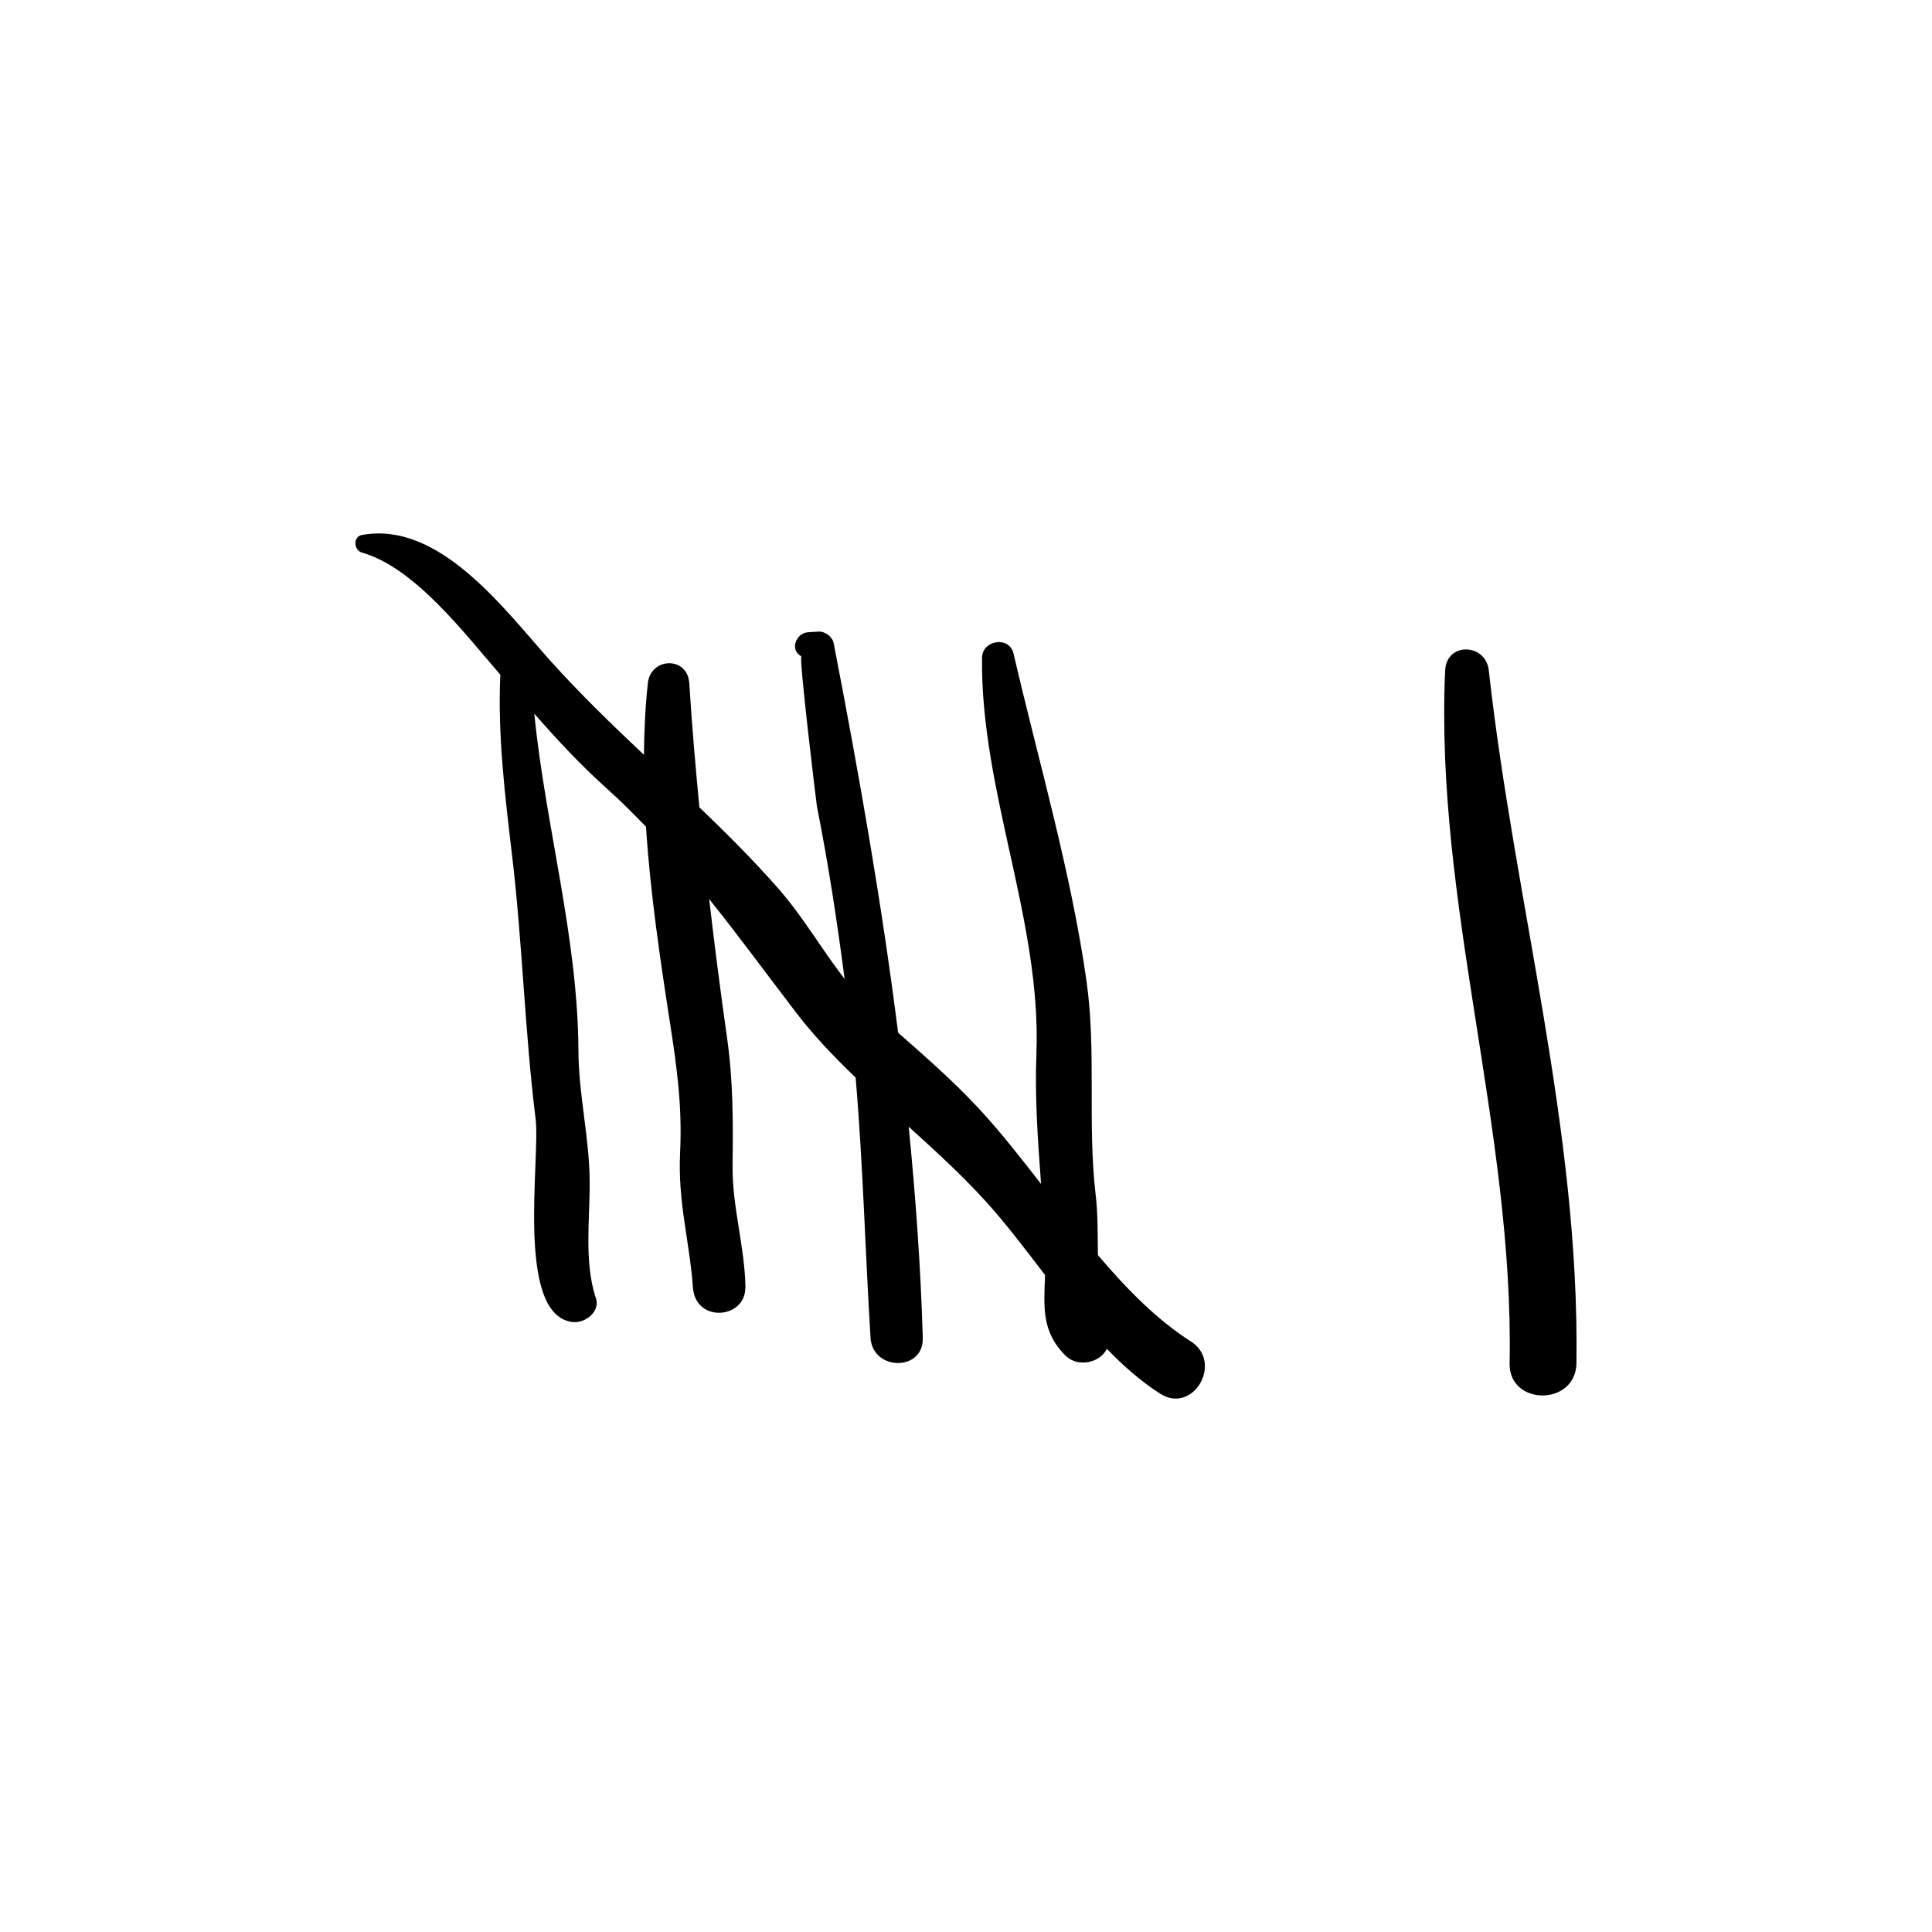
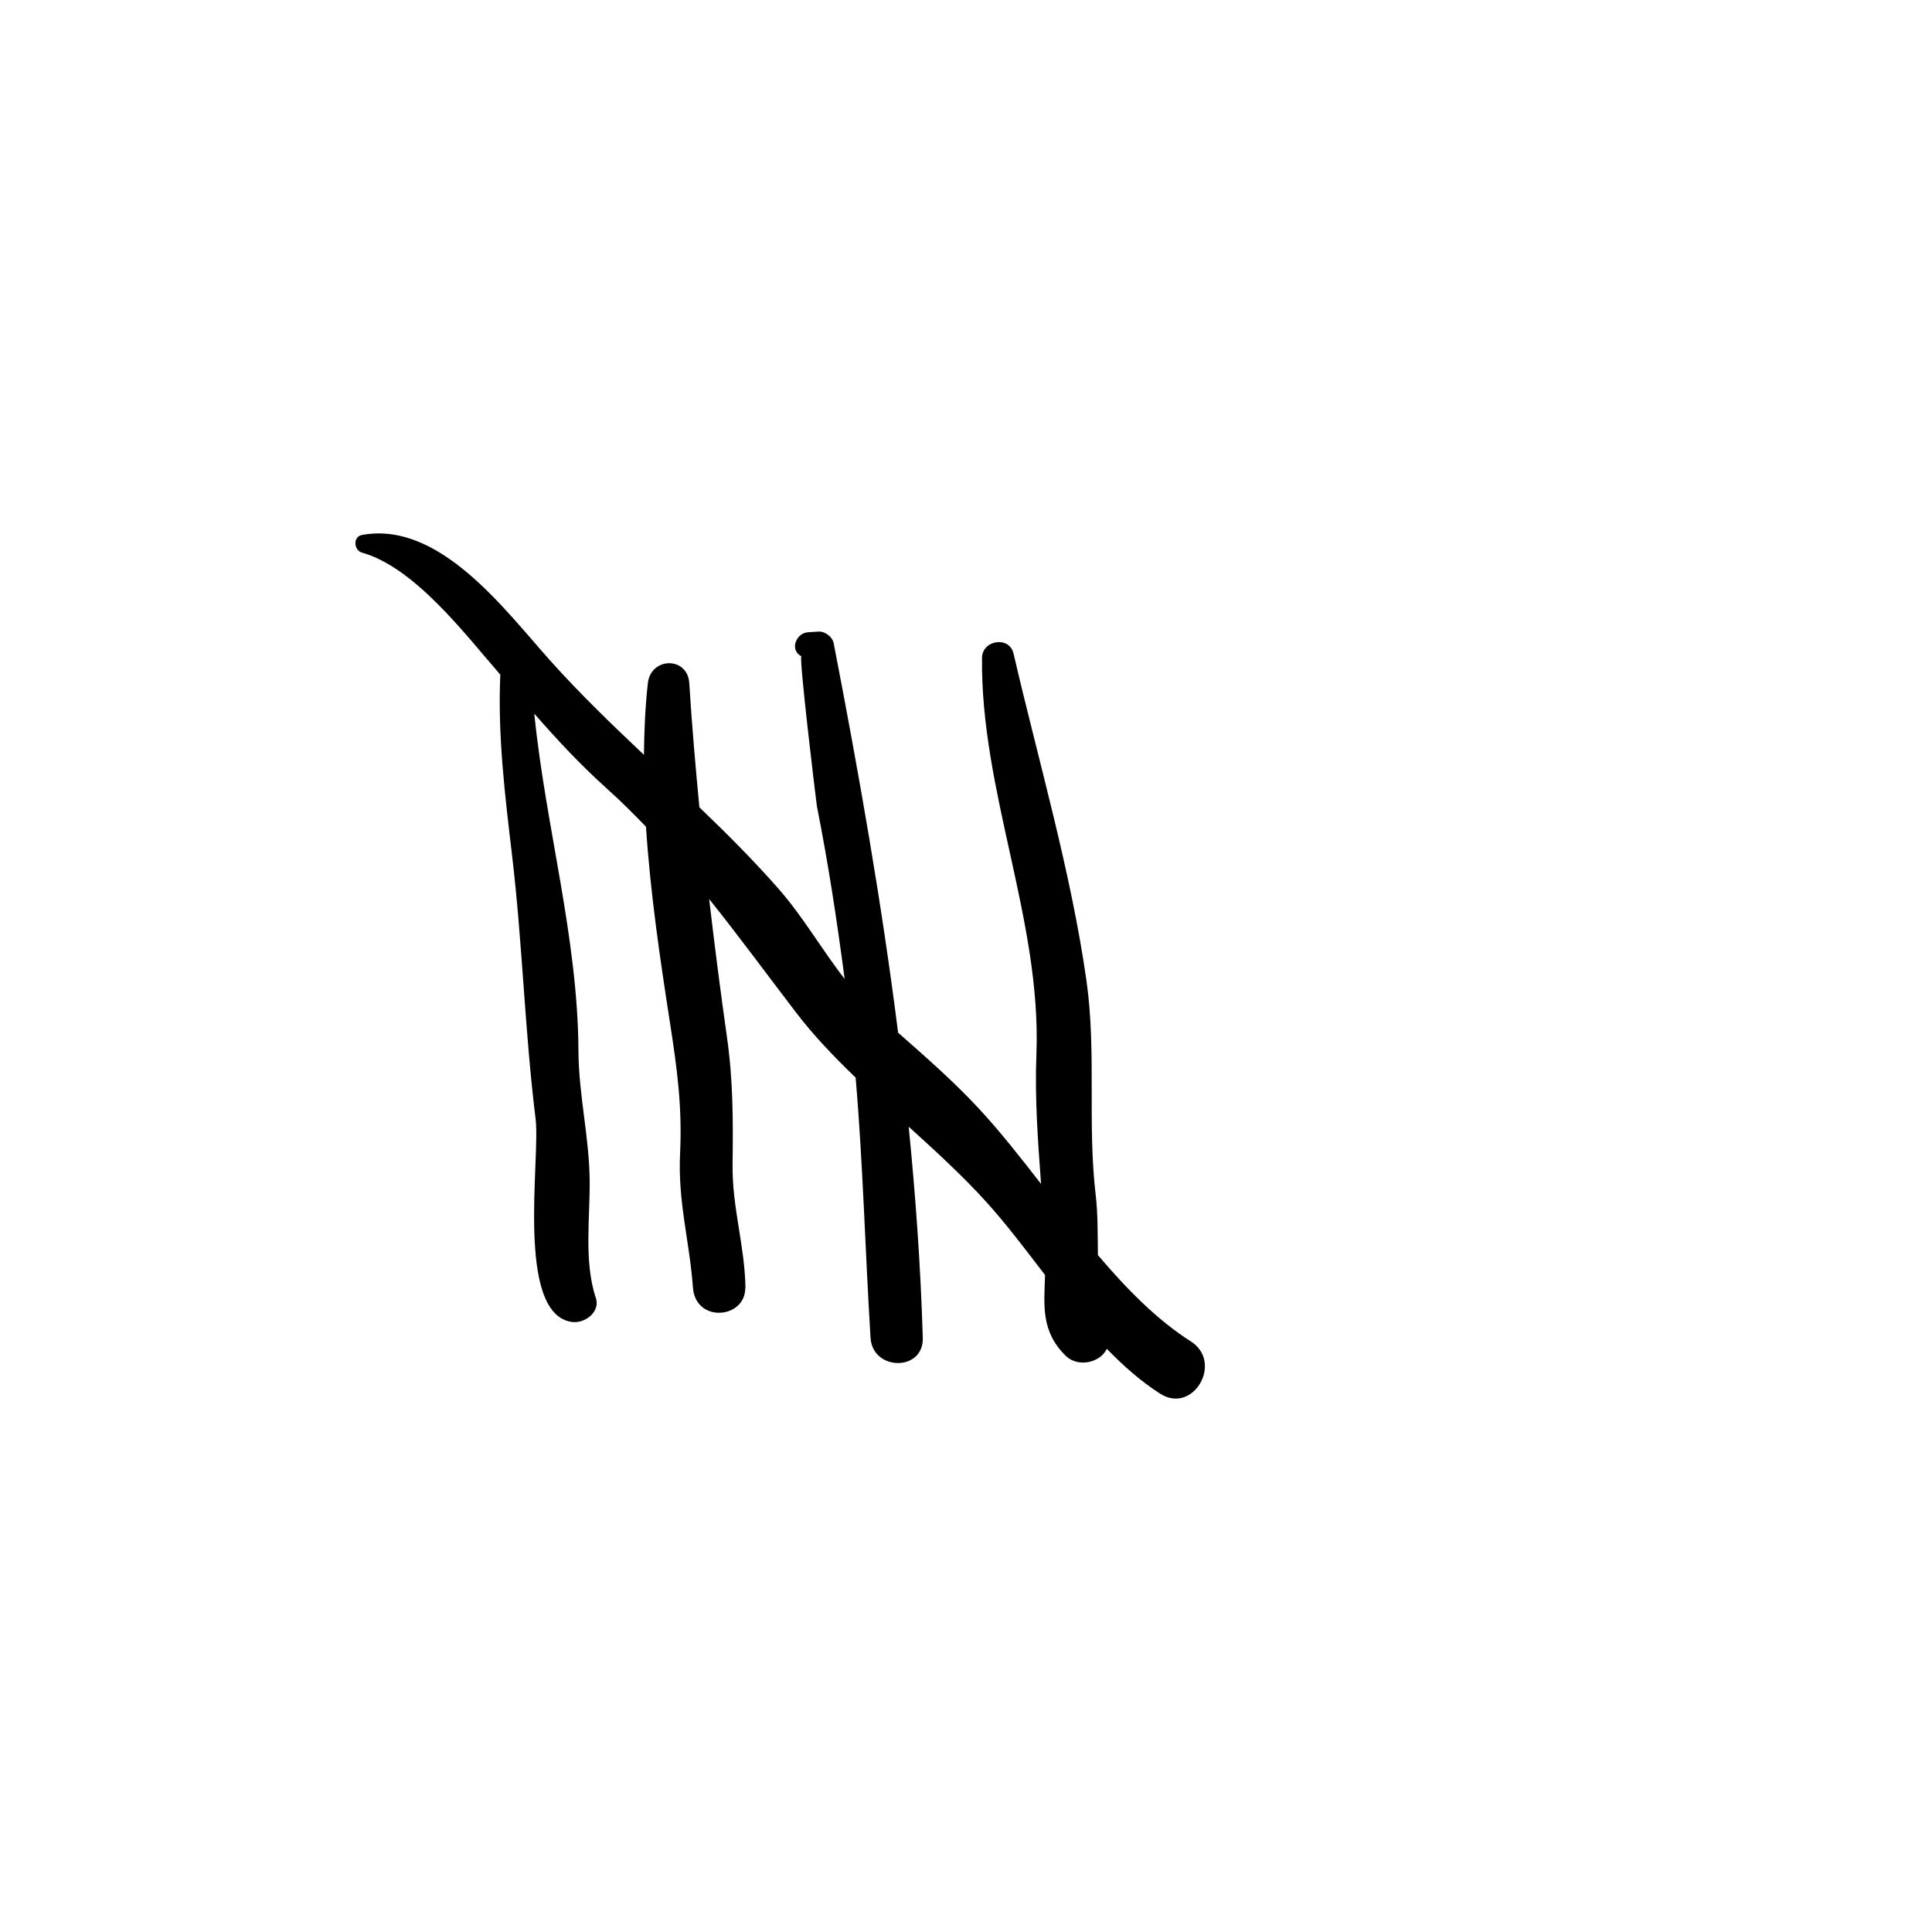
<svg xmlns="http://www.w3.org/2000/svg" fill="#000000" width="800px" height="800px" version="1.1" viewBox="144 144 512 512">
  <g>
    <path d="m370.75 429.57c1.965 22.867 2.527 45.953 3.953 68.98 0.547 8.816 14.109 8.973 13.844 0-0.562-18.969-1.902-37.543-3.734-55.961 7.188 6.512 14.316 13.035 20.594 19.973 5.312 5.871 10.367 12.586 15.543 19.332-0.25 8.109-1.137 14.891 5.477 21.406 3.172 3.125 9.074 1.945 10.898-1.848 4.383 4.519 9.023 8.629 14.145 11.898 8.734 5.578 16.812-8.328 8.105-13.867-8.91-5.668-16.98-13.875-24.617-22.867-0.07-5.535-0.012-11.043-0.57-15.742-2.262-18.996 0.223-38.023-2.453-56.898-4.106-28.977-12.773-58.457-19.336-86.777-1.098-4.738-8.297-3.602-8.352 1.129-0.398 35.453 15.773 69.645 14.414 104.94-0.461 11.953 0.406 23.137 1.227 34.484-5.527-7.117-10.949-14.016-16.438-19.926-6.941-7.473-14.109-13.676-21.445-20.164-4.328-34.301-10.312-68.297-17.074-103.22-0.328-1.688-2.312-3.176-4.027-3.066-0.93 0.059-1.855 0.117-2.785 0.18-3.148 0.199-4.965 4.734-1.727 6.383-0.797-0.406 3.961 39.039 4.102 39.754 3.035 15.285 5.328 30.391 7.34 45.719-6.055-7.742-10.91-16.344-17.504-23.863-6.644-7.578-13.75-14.664-20.984-21.602-1.047-10.906-1.988-21.84-2.68-32.891-0.449-7.172-10.215-6.945-10.98 0-0.691 6.273-0.969 12.613-1.035 18.977-8.496-8.02-16.898-16.121-24.703-24.82-12.219-13.625-29.434-37.223-50.027-33.438-2.438 0.449-2.168 4.059 0 4.668 13.957 3.934 27.301 21.566 36.59 32.266 0.027 0.031 0.051 0.059 0.078 0.09-0.723 16.004 1.23 31.992 3.125 47.98 2.758 23.285 3.359 46.641 6.227 69.742 1.301 10.48-5.379 51.488 9.516 53.801 3.68 0.57 7.977-2.926 6.309-6.727-2.992-9.629-1.418-20.66-1.496-30.578-0.09-11.676-2.922-22.824-2.977-34.527-0.137-29.992-8.742-59.695-11.699-89.355 6.031 6.859 12.066 13.414 19.293 19.902 3.621 3.25 7.012 6.629 10.309 10.059 1.137 17.566 3.754 35.164 6.398 52.219 1.832 11.801 3.219 22.07 2.641 34.141-0.629 13.16 2.445 23.016 3.406 35.805 0.707 9.391 13.922 8.297 13.871-0.004 0.016 0 0.027 0.004 0.043 0.004-0.184-11.168-3.555-21.238-3.414-32.609 0.145-11.816 0.152-22.281-1.496-33.859-1.742-12.238-3.289-24.387-4.711-36.535 7.883 9.828 15.324 20.008 23.137 30.211 4.609 6.019 10.004 11.641 15.684 17.109z" />
-     <path d="m526.98 321.68c-2.801 61.527 18.281 122.02 17.082 183.58-0.223 11.398 17.543 11.406 17.711 0 0.906-61.91-16.426-122.33-23.223-183.58-0.809-7.269-11.227-7.602-11.57 0z" />
  </g>
</svg>